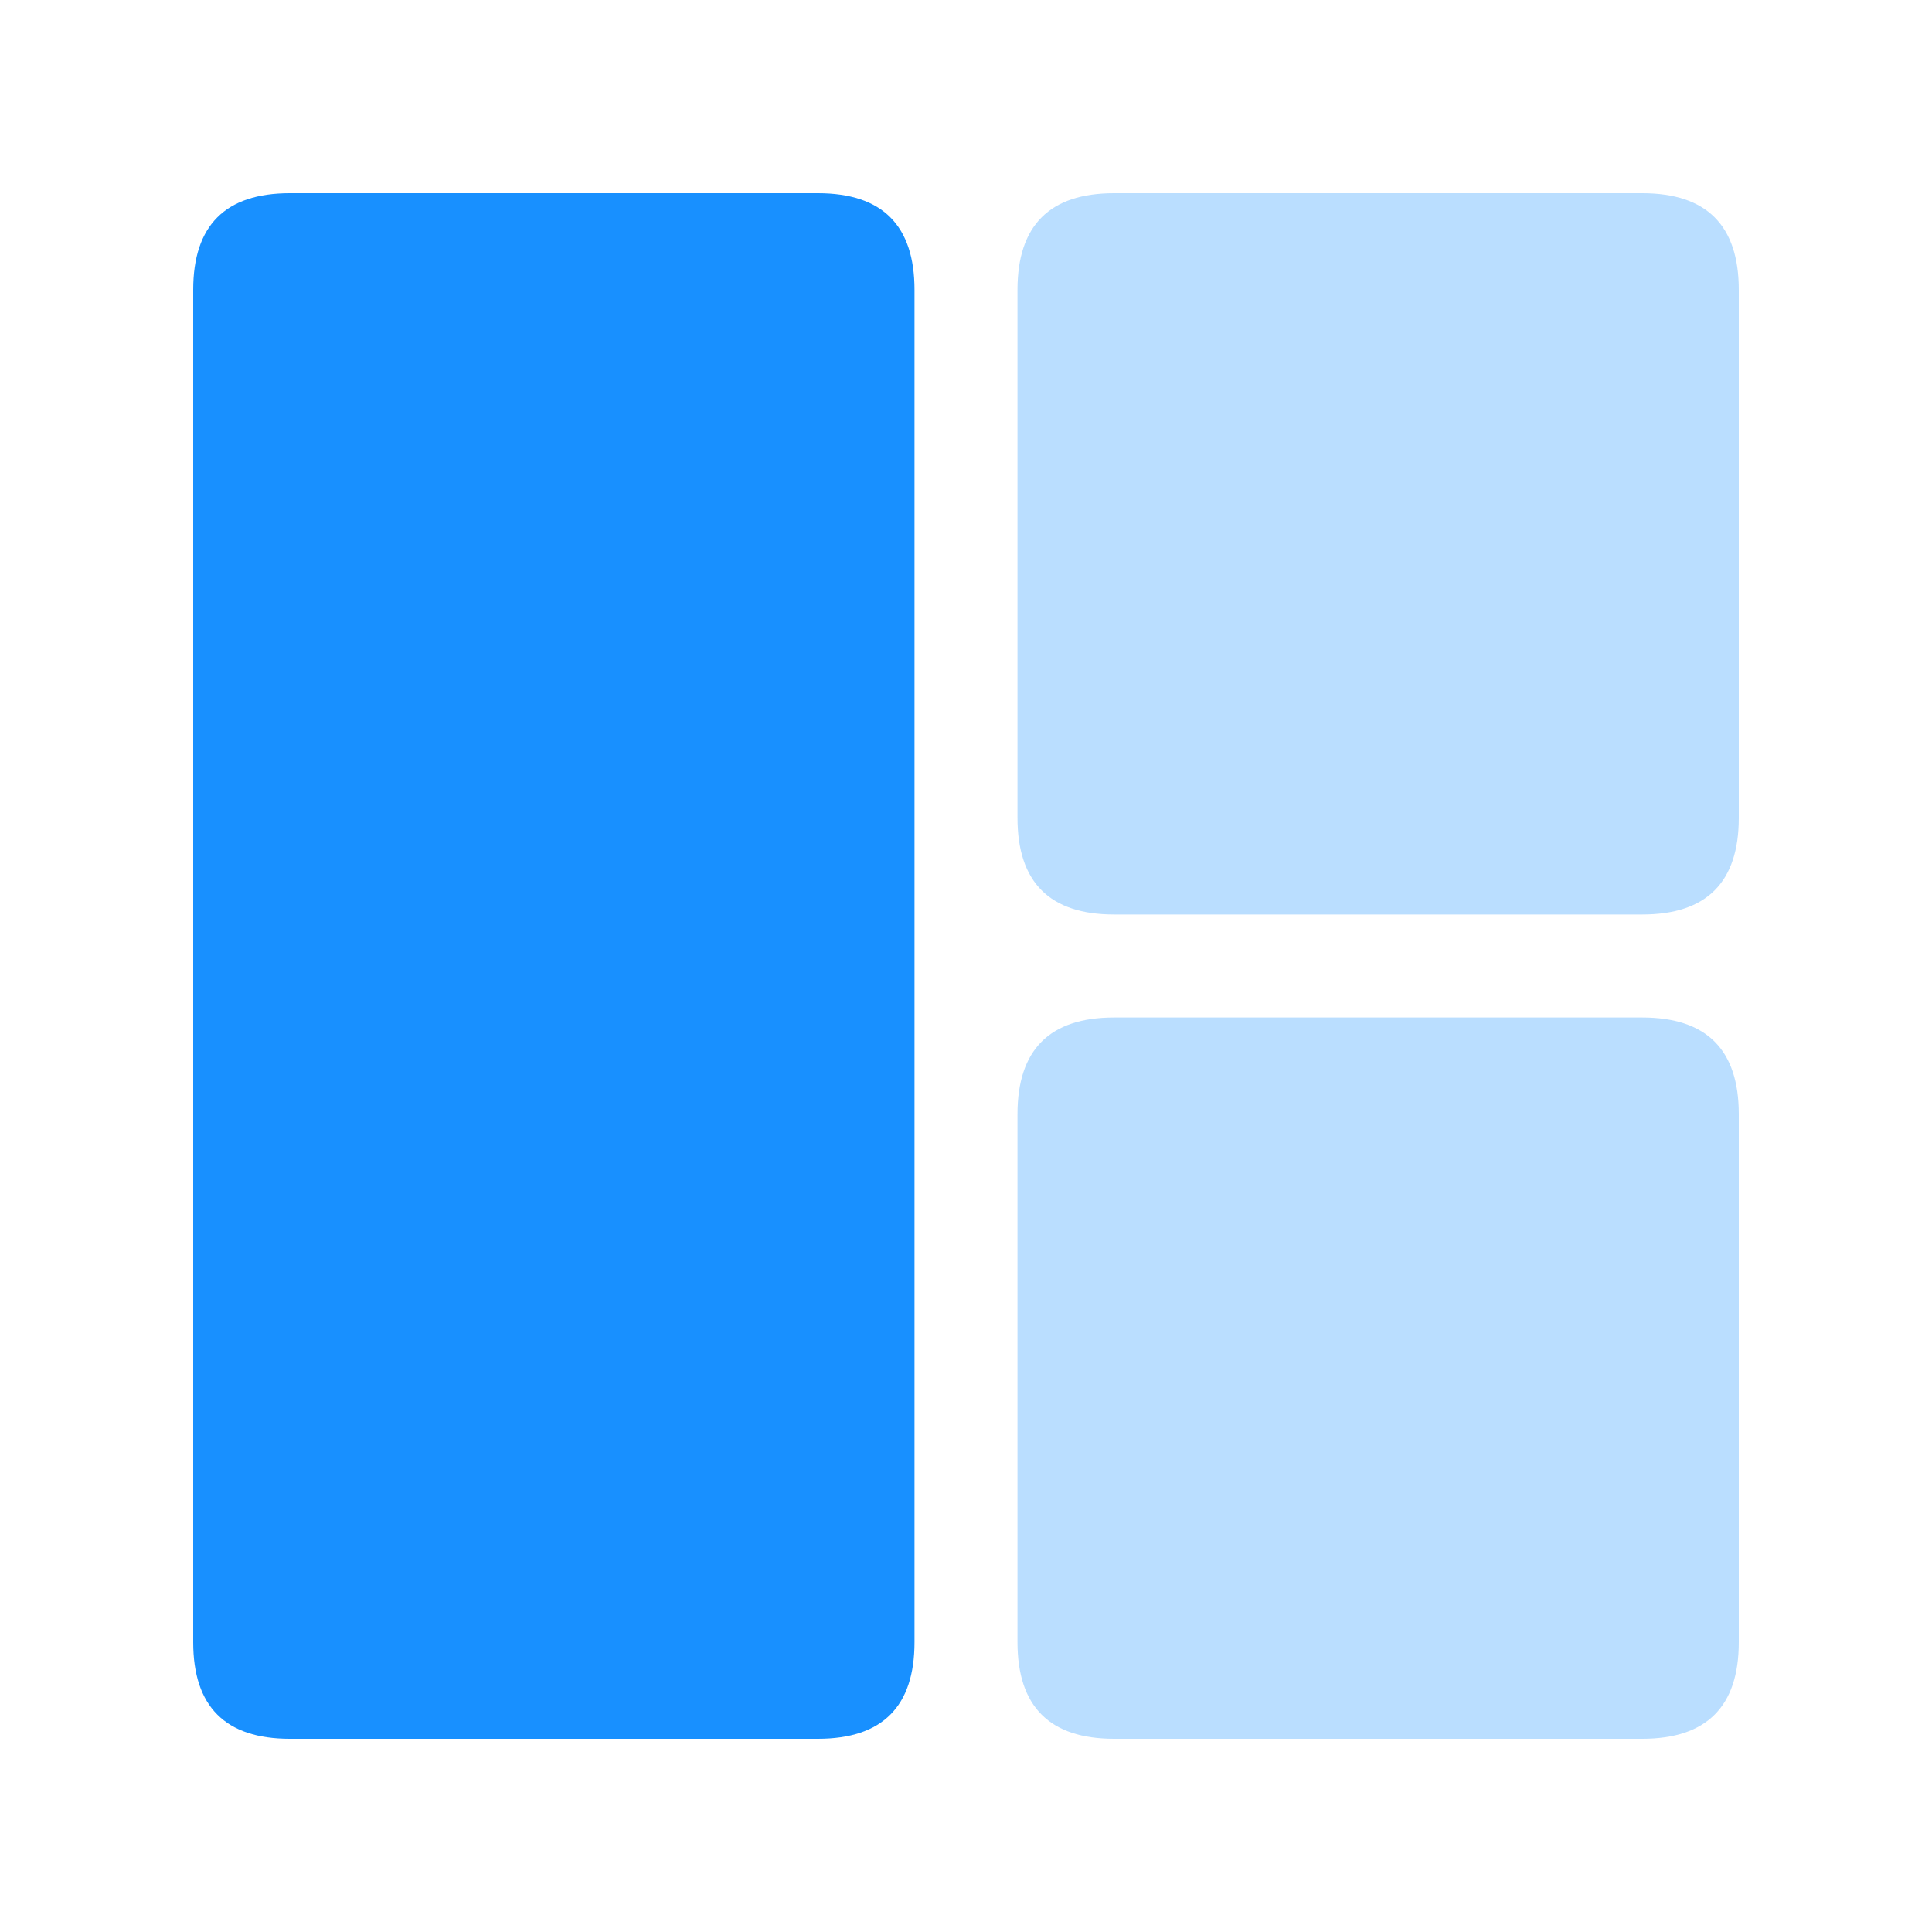
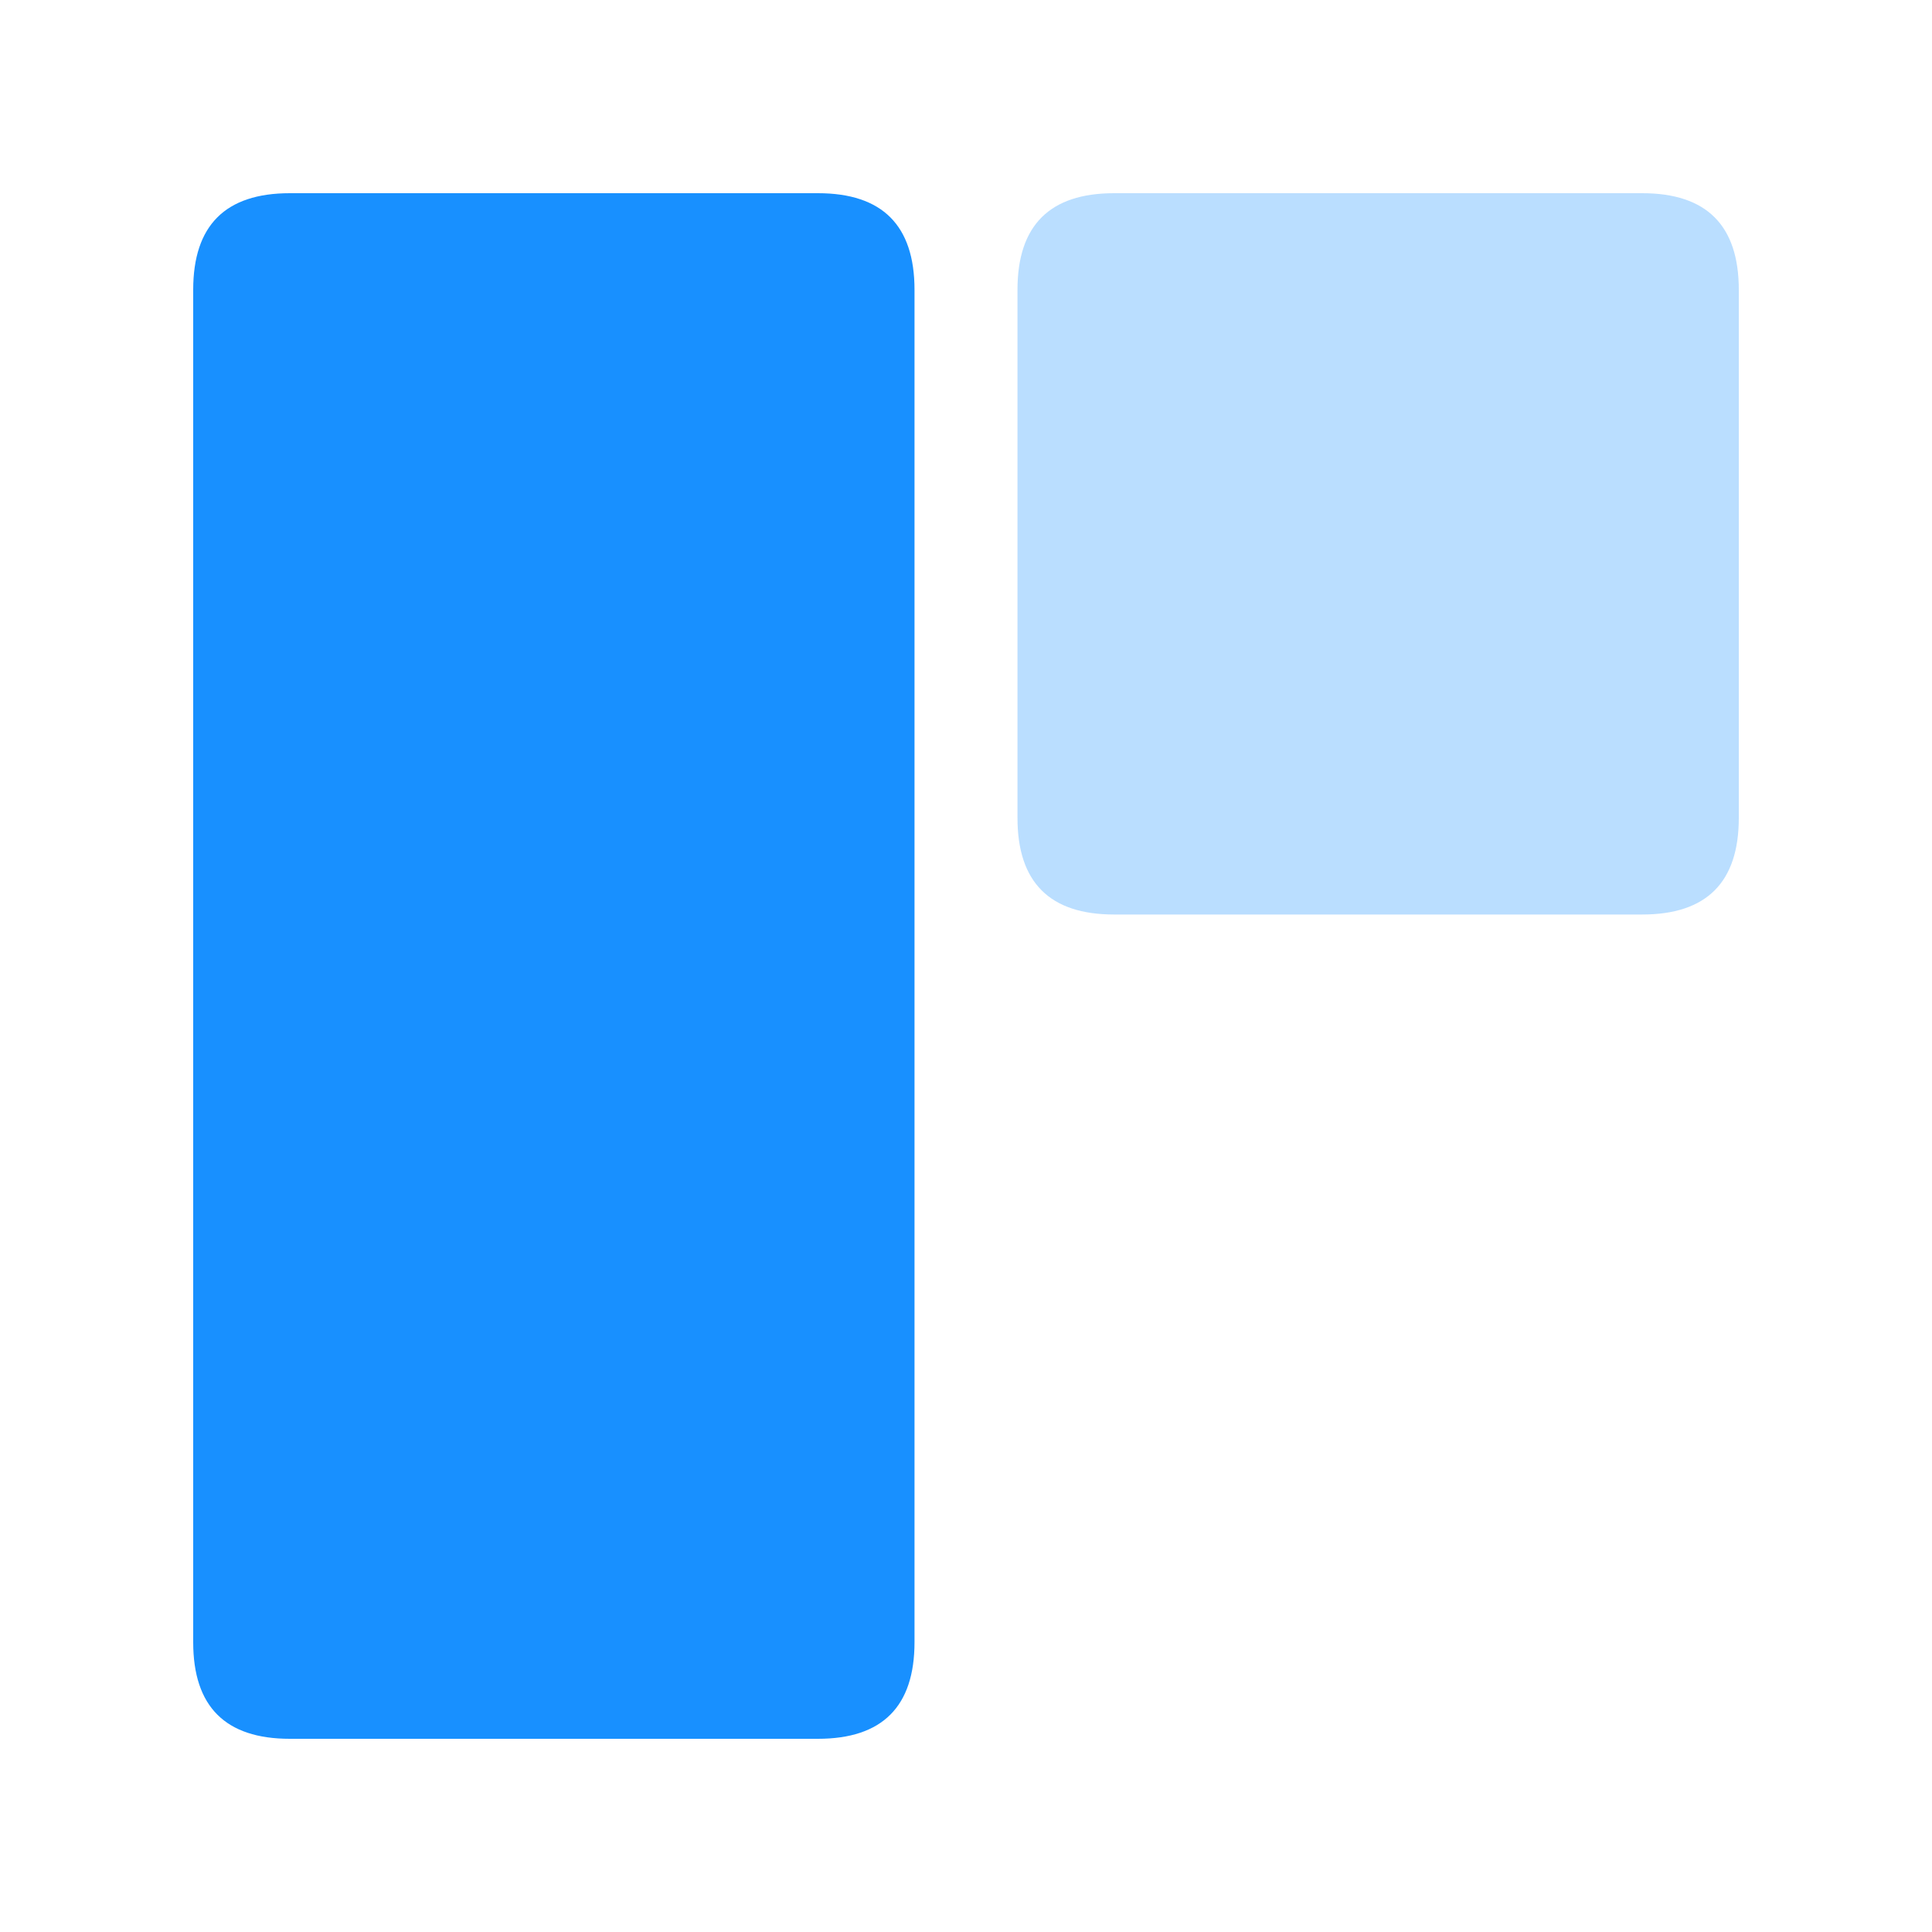
<svg xmlns="http://www.w3.org/2000/svg" t="1650199858487" class="icon" viewBox="0 0 1024 1024" version="1.1" p-id="119856" width="200" height="200">
  <defs>
    <style type="text/css">@font-face { font-family: feedback-iconfont; src: url("//at.alicdn.com/t/font_1031158_u69w8yhxdu.woff2?t=1630033759944") format("woff2"), url("//at.alicdn.com/t/font_1031158_u69w8yhxdu.woff?t=1630033759944") format("woff"), url("//at.alicdn.com/t/font_1031158_u69w8yhxdu.ttf?t=1630033759944") format("truetype"); }
</style>
  </defs>
  <path d="M102.4 102.4m51.2 0l279.91 0q51.2 0 51.2 51.2l0 716.8q0 51.2-51.2 51.2l-279.91 0q-51.2 0-51.2-51.2l0-716.8q0-51.2 51.2-51.2Z" fill="#1890FF" p-id="119857" />
  <path d="M539.29 102.4m51.2 0l279.91 0q51.2 0 51.2 51.2l0 279.91q0 51.2-51.2 51.2l-279.91 0q-51.2 0-51.2-51.2l0-279.91q0-51.2 51.2-51.2Z" fill="#1890FF" opacity=".3" p-id="119858" />
-   <path d="M539.29 539.29m51.2 0l279.91 0q51.2 0 51.2 51.2l0 279.91q0 51.2-51.2 51.2l-279.91 0q-51.2 0-51.2-51.2l0-279.91q0-51.2 51.2-51.2Z" fill="#1890FF" opacity=".3" p-id="119859" />
</svg>